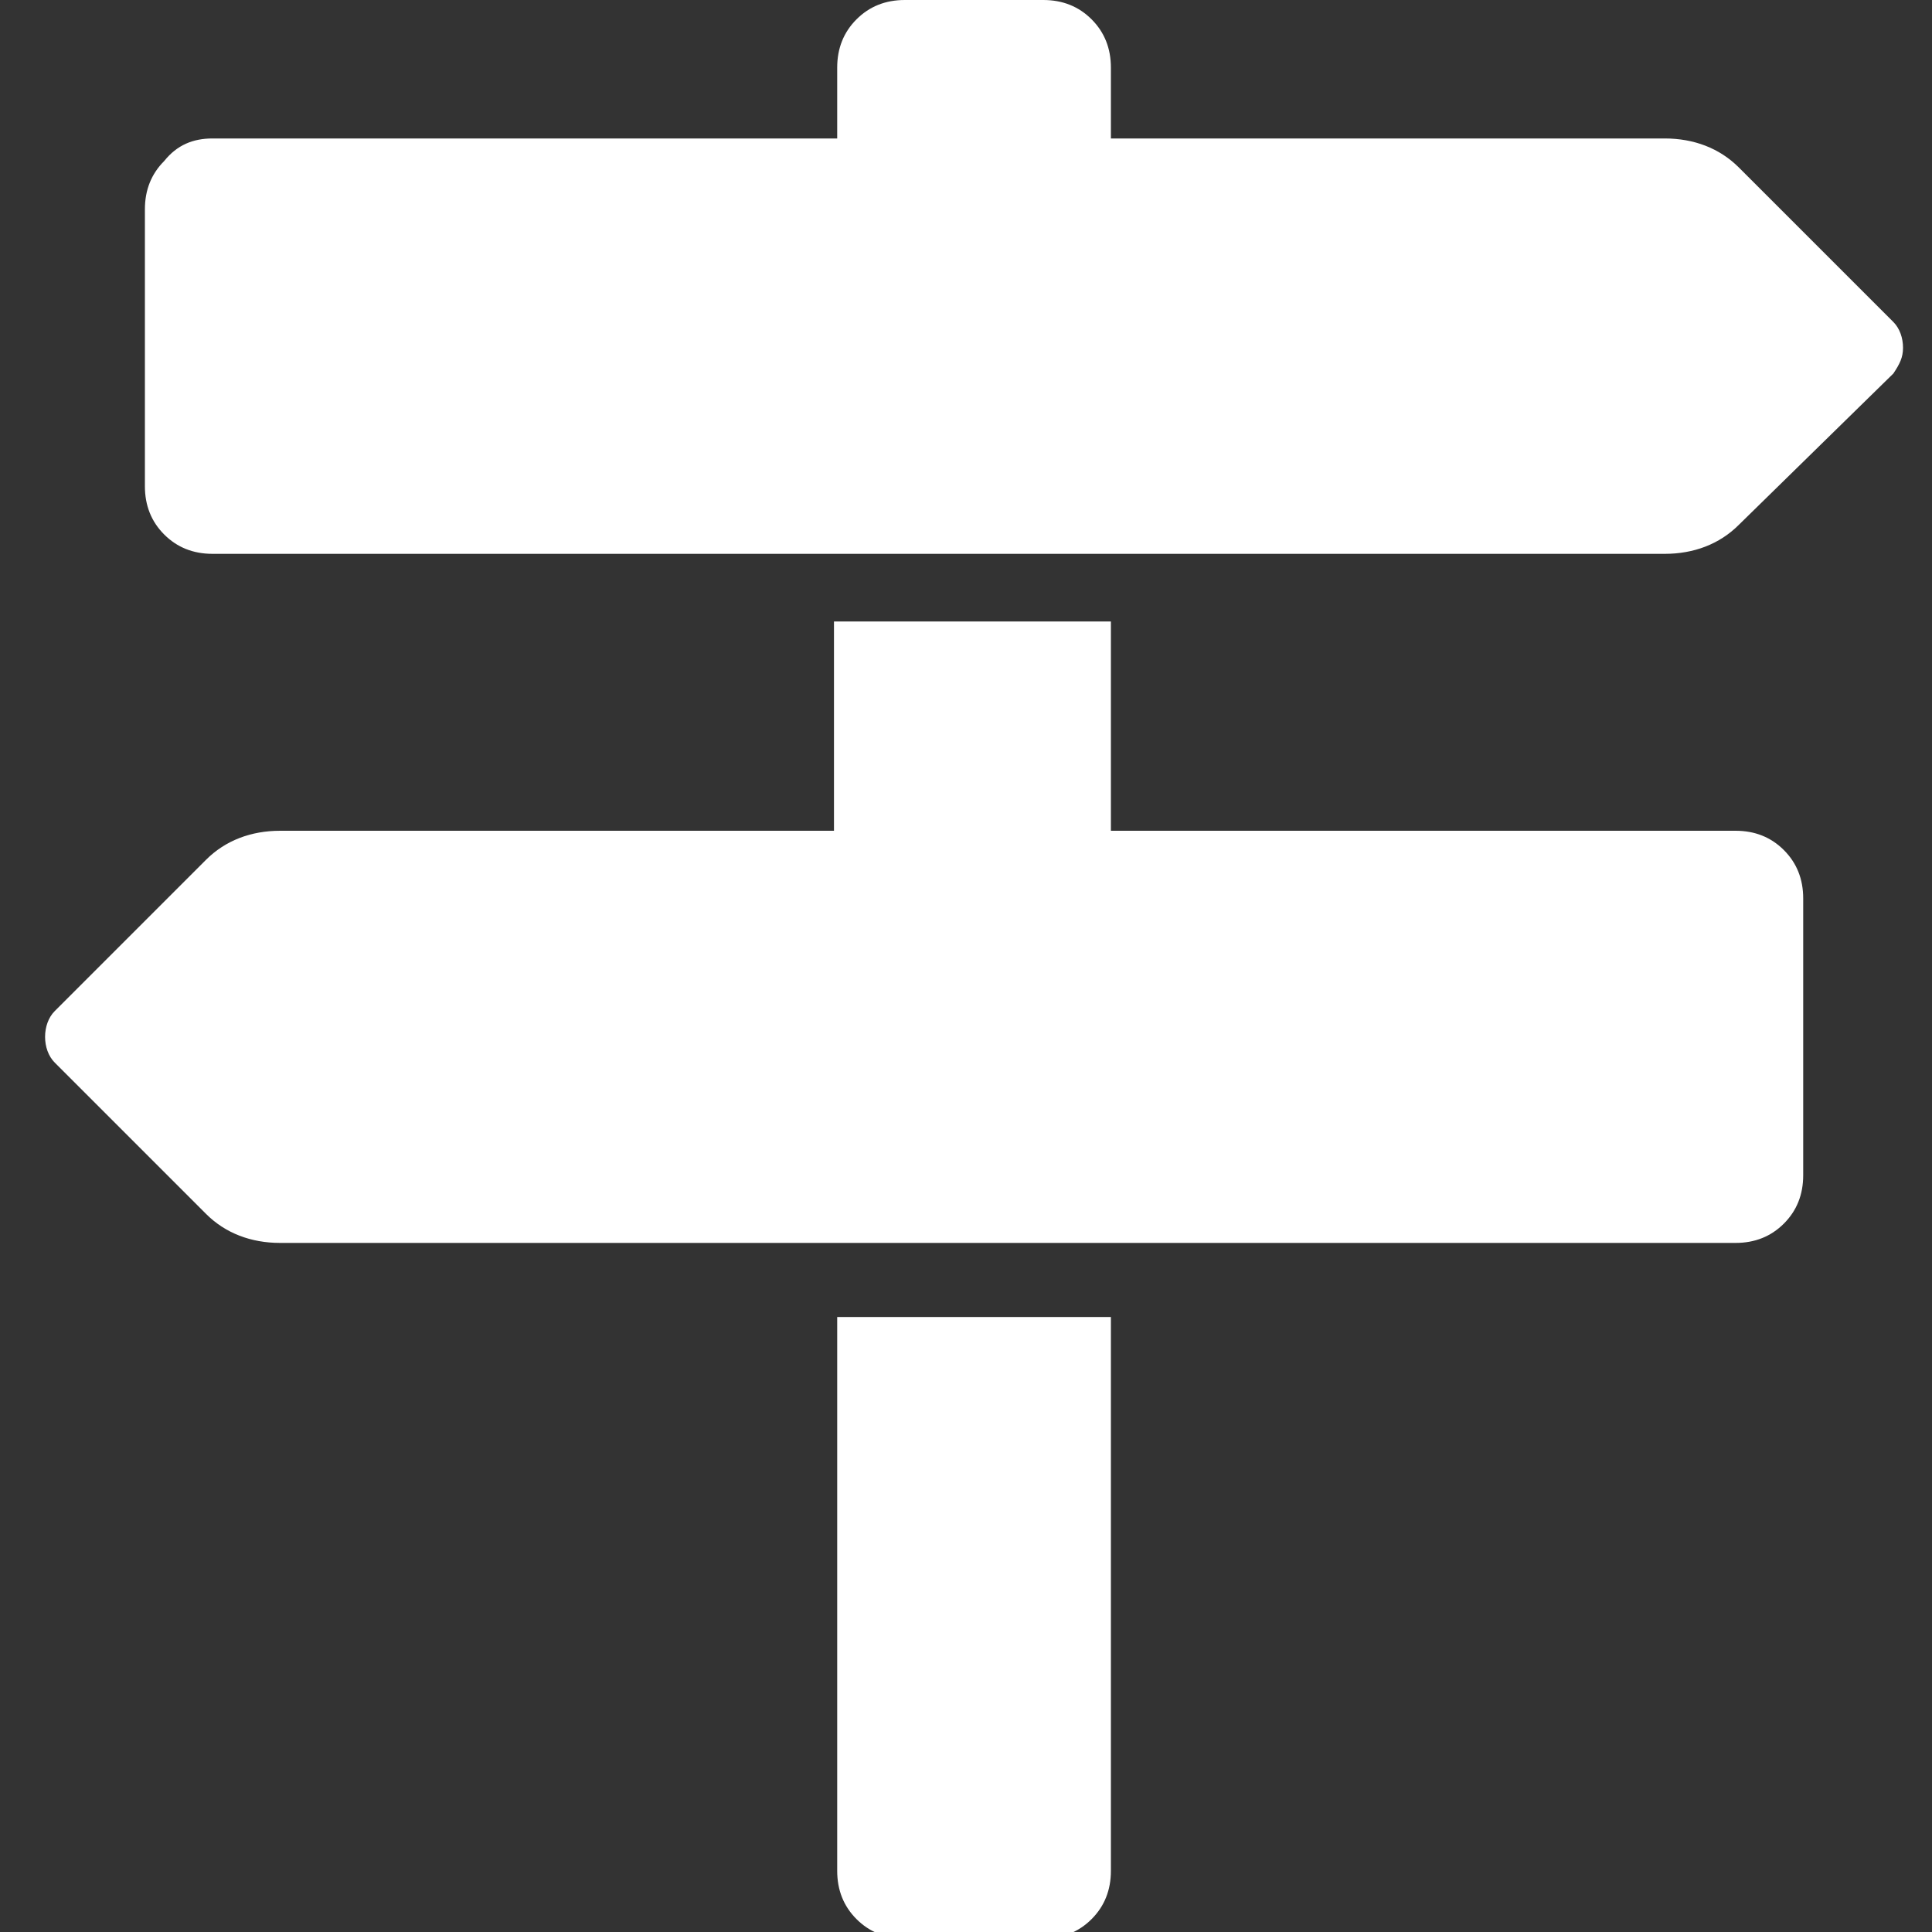
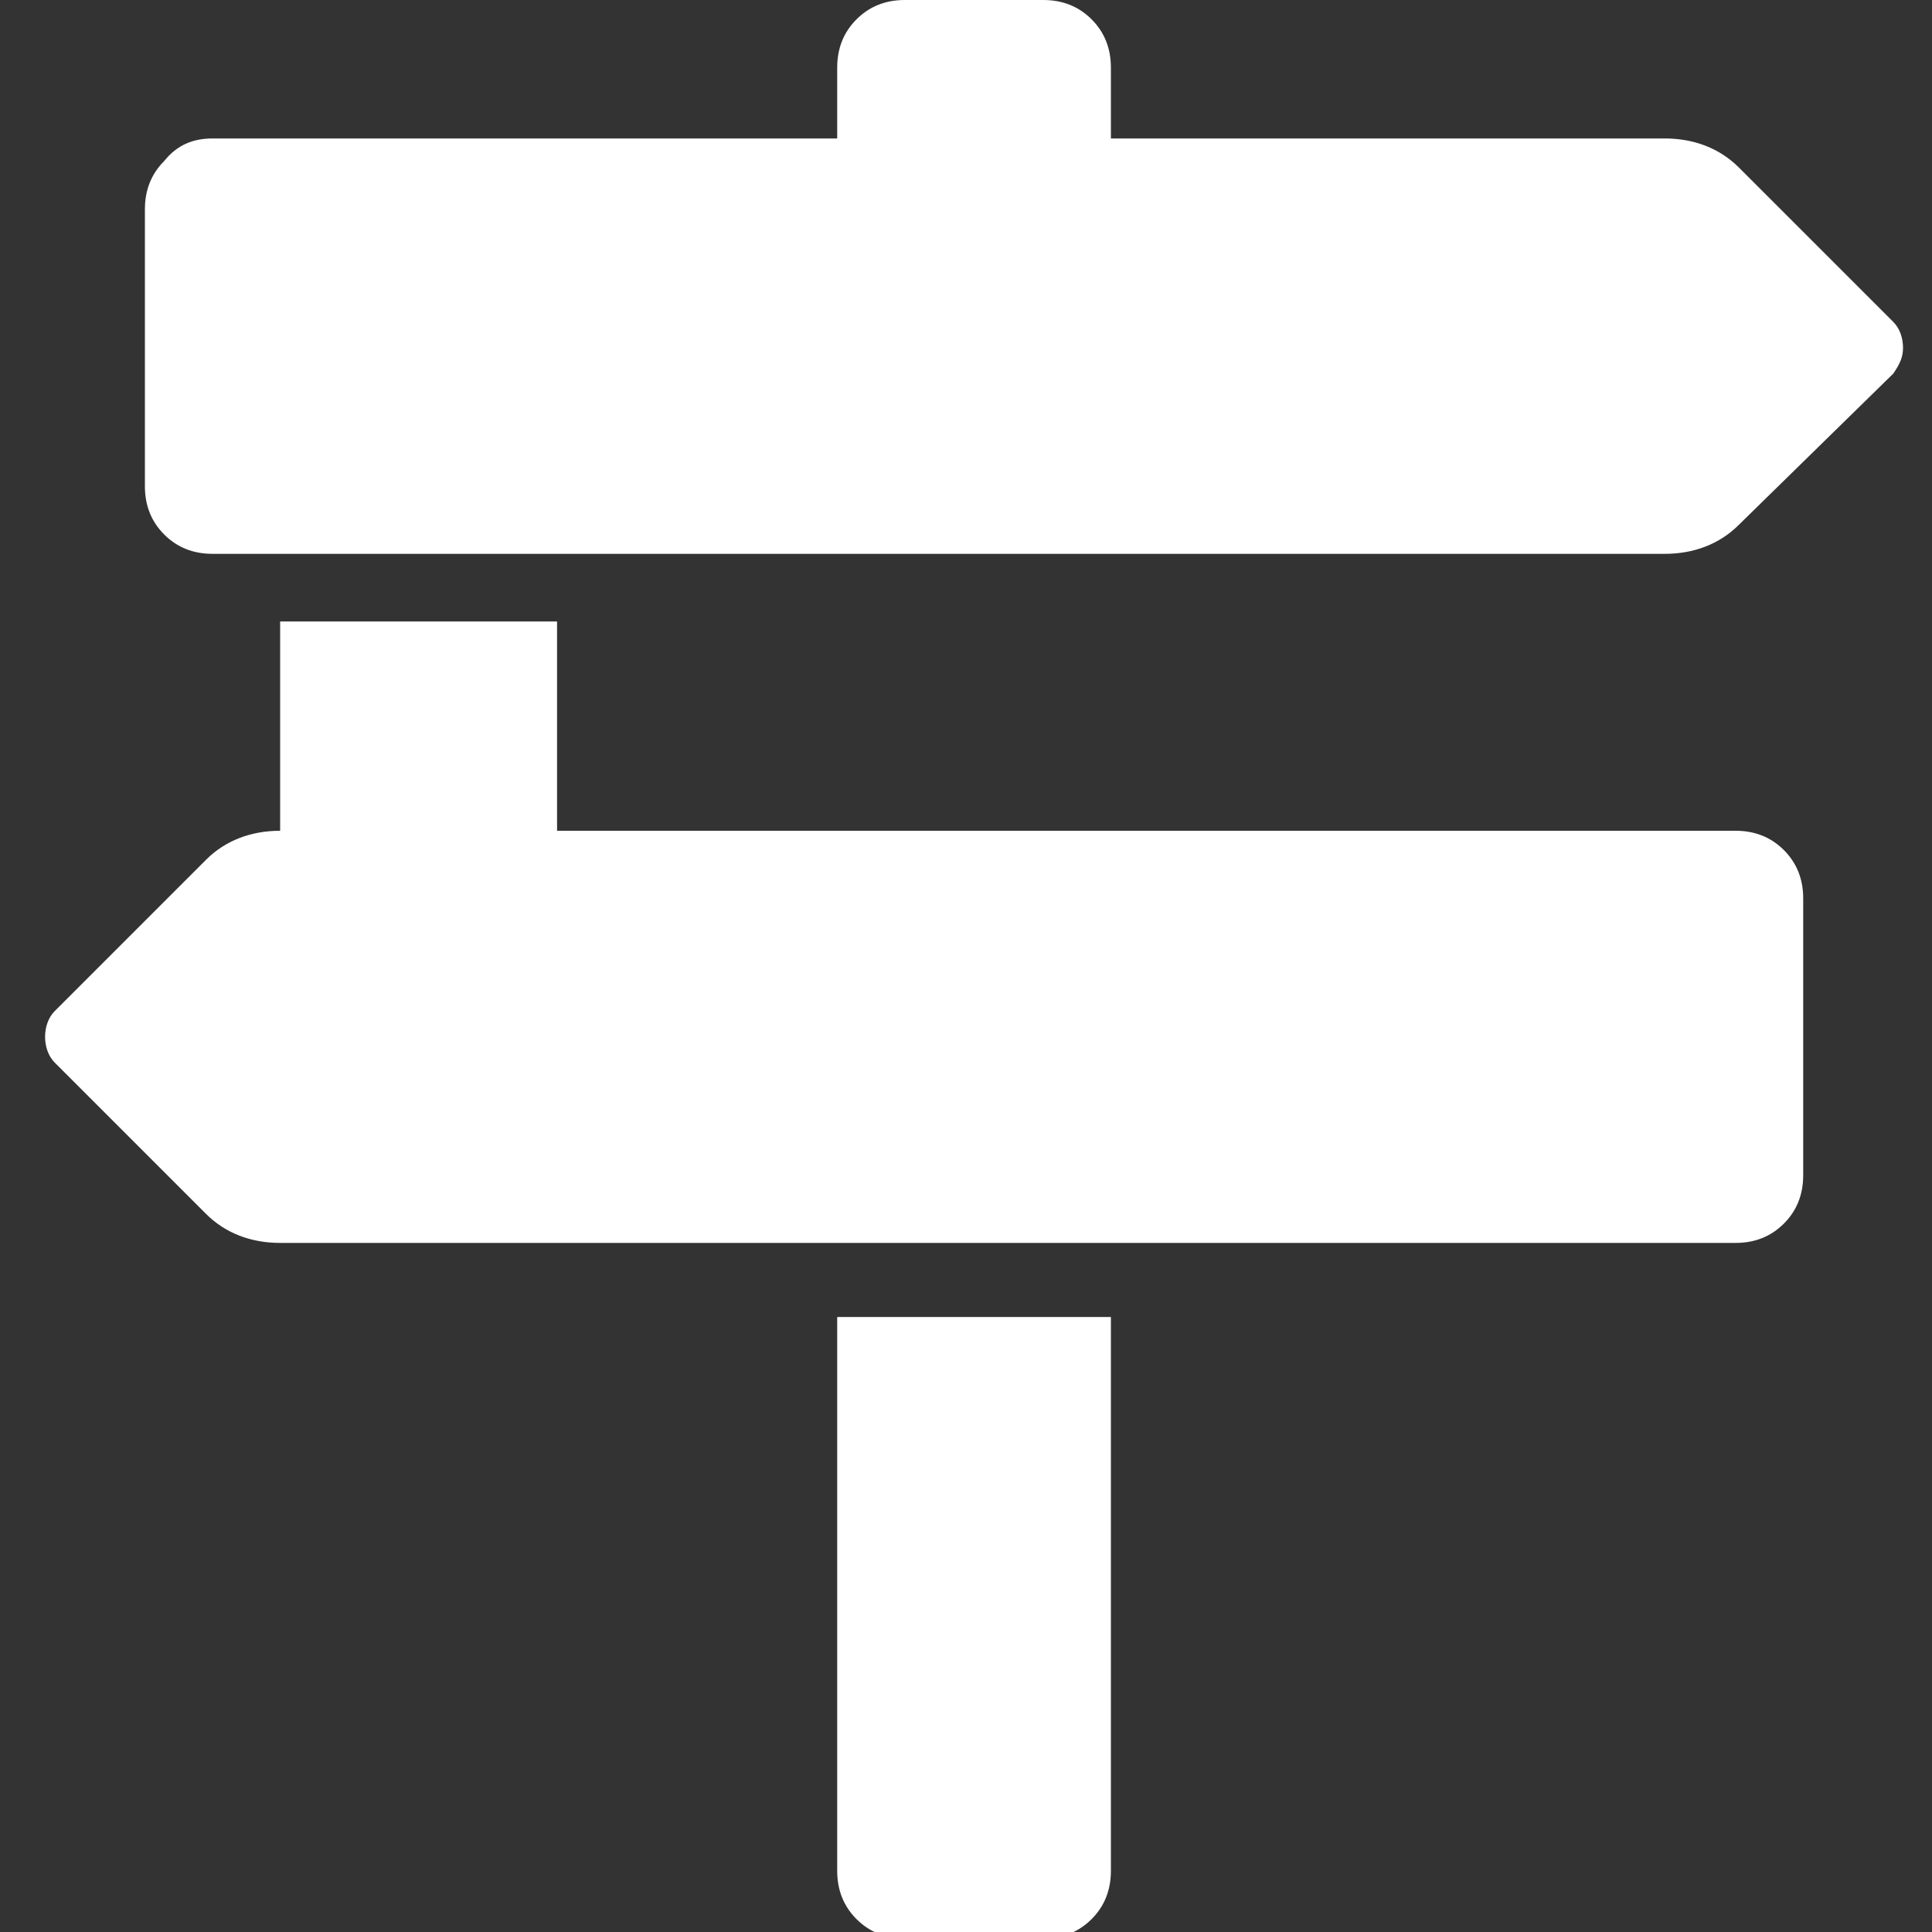
<svg xmlns="http://www.w3.org/2000/svg" version="1.1" baseProfile="tiny" id="Layer_1" viewBox="0 0 60 60" xml:space="preserve">
  <rect x="0" y="0" width="60" height="60" fill="#333333" stroke="none" />
-   <path fill="#FFFFFF" d="M58.8,10c0.2,0.2,0.3,0.5,0.3,0.8c0,0.3-0.1,0.5-0.3,0.8L54,16.3c-0.6,0.6-1.4,0.9-2.3,0.9H6.6  c-0.6,0-1.1-0.2-1.5-0.6c-0.4-0.4-0.6-0.9-0.6-1.5V6.5c0-0.6,0.2-1.1,0.6-1.5C5.5,4.5,6,4.3,6.6,4.3h19.4V2.1c0-0.6,0.2-1.1,0.6-1.5  C27,0.2,27.5,0,28.1,0h4.3c0.6,0,1.1,0.2,1.5,0.6c0.4,0.4,0.6,0.9,0.6,1.5v2.2h17.2c0.9,0,1.7,0.3,2.3,0.9L58.8,10z M25.9,40.9h8.6  v17.2c0,0.6-0.2,1.1-0.6,1.5c-0.4,0.4-0.9,0.6-1.5,0.6h-4.3c-0.6,0-1.1-0.2-1.5-0.6c-0.4-0.4-0.6-0.9-0.6-1.5V40.9z M53.9,25.8  c0.6,0,1.1,0.2,1.5,0.6c0.4,0.4,0.6,0.9,0.6,1.5v8.6c0,0.6-0.2,1.1-0.6,1.5c-0.4,0.4-0.9,0.6-1.5,0.6H8.7c-0.9,0-1.7-0.3-2.3-0.9  L1.7,33c-0.2-0.2-0.3-0.5-0.3-0.8c0-0.3,0.1-0.6,0.3-0.8l4.7-4.7c0.6-0.6,1.4-0.9,2.3-0.9h17.2v-6.5h8.6v6.5H53.9z" />
+   <path fill="#FFFFFF" d="M58.8,10c0.2,0.2,0.3,0.5,0.3,0.8c0,0.3-0.1,0.5-0.3,0.8L54,16.3c-0.6,0.6-1.4,0.9-2.3,0.9H6.6  c-0.6,0-1.1-0.2-1.5-0.6c-0.4-0.4-0.6-0.9-0.6-1.5V6.5c0-0.6,0.2-1.1,0.6-1.5C5.5,4.5,6,4.3,6.6,4.3h19.4V2.1c0-0.6,0.2-1.1,0.6-1.5  C27,0.2,27.5,0,28.1,0h4.3c0.6,0,1.1,0.2,1.5,0.6c0.4,0.4,0.6,0.9,0.6,1.5v2.2h17.2c0.9,0,1.7,0.3,2.3,0.9L58.8,10z M25.9,40.9h8.6  v17.2c0,0.6-0.2,1.1-0.6,1.5c-0.4,0.4-0.9,0.6-1.5,0.6h-4.3c-0.6,0-1.1-0.2-1.5-0.6c-0.4-0.4-0.6-0.9-0.6-1.5V40.9z M53.9,25.8  c0.6,0,1.1,0.2,1.5,0.6c0.4,0.4,0.6,0.9,0.6,1.5v8.6c0,0.6-0.2,1.1-0.6,1.5c-0.4,0.4-0.9,0.6-1.5,0.6H8.7c-0.9,0-1.7-0.3-2.3-0.9  L1.7,33c-0.2-0.2-0.3-0.5-0.3-0.8c0-0.3,0.1-0.6,0.3-0.8l4.7-4.7c0.6-0.6,1.4-0.9,2.3-0.9v-6.5h8.6v6.5H53.9z" />
</svg>